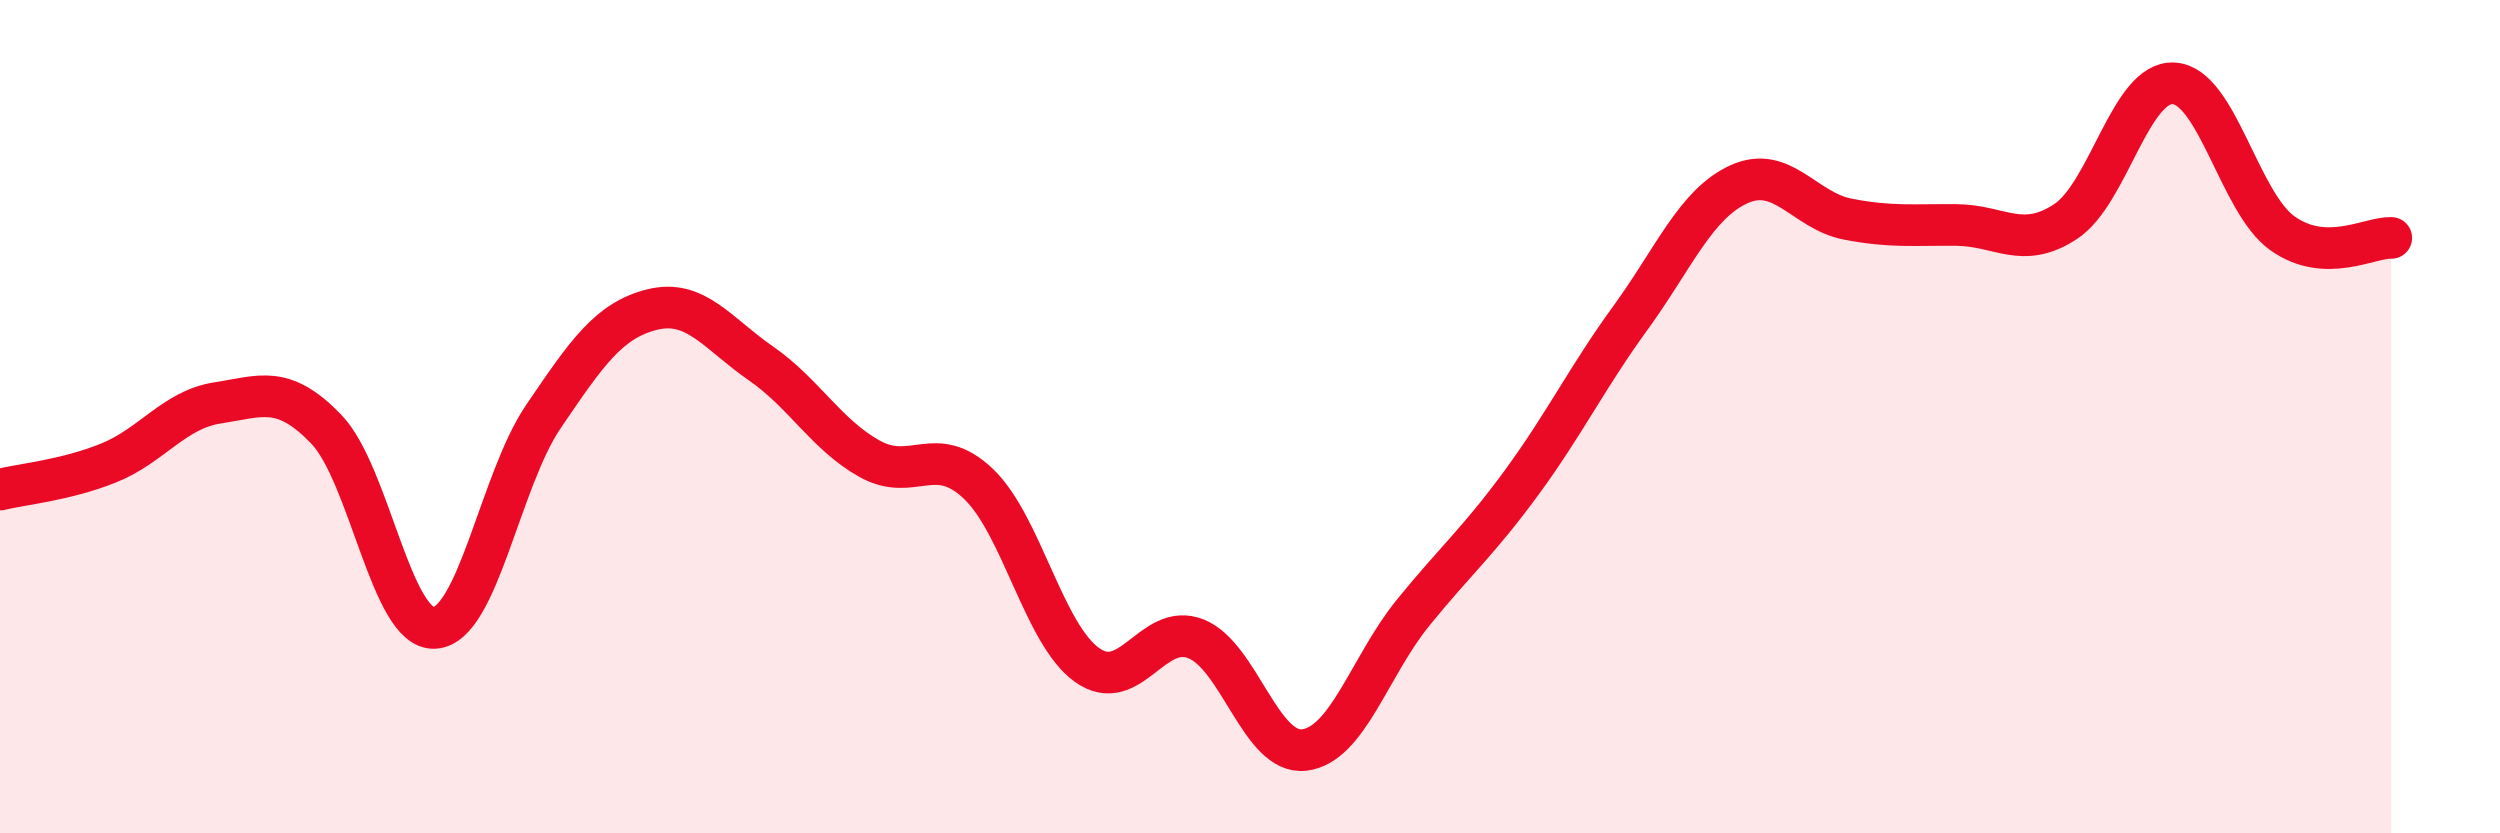
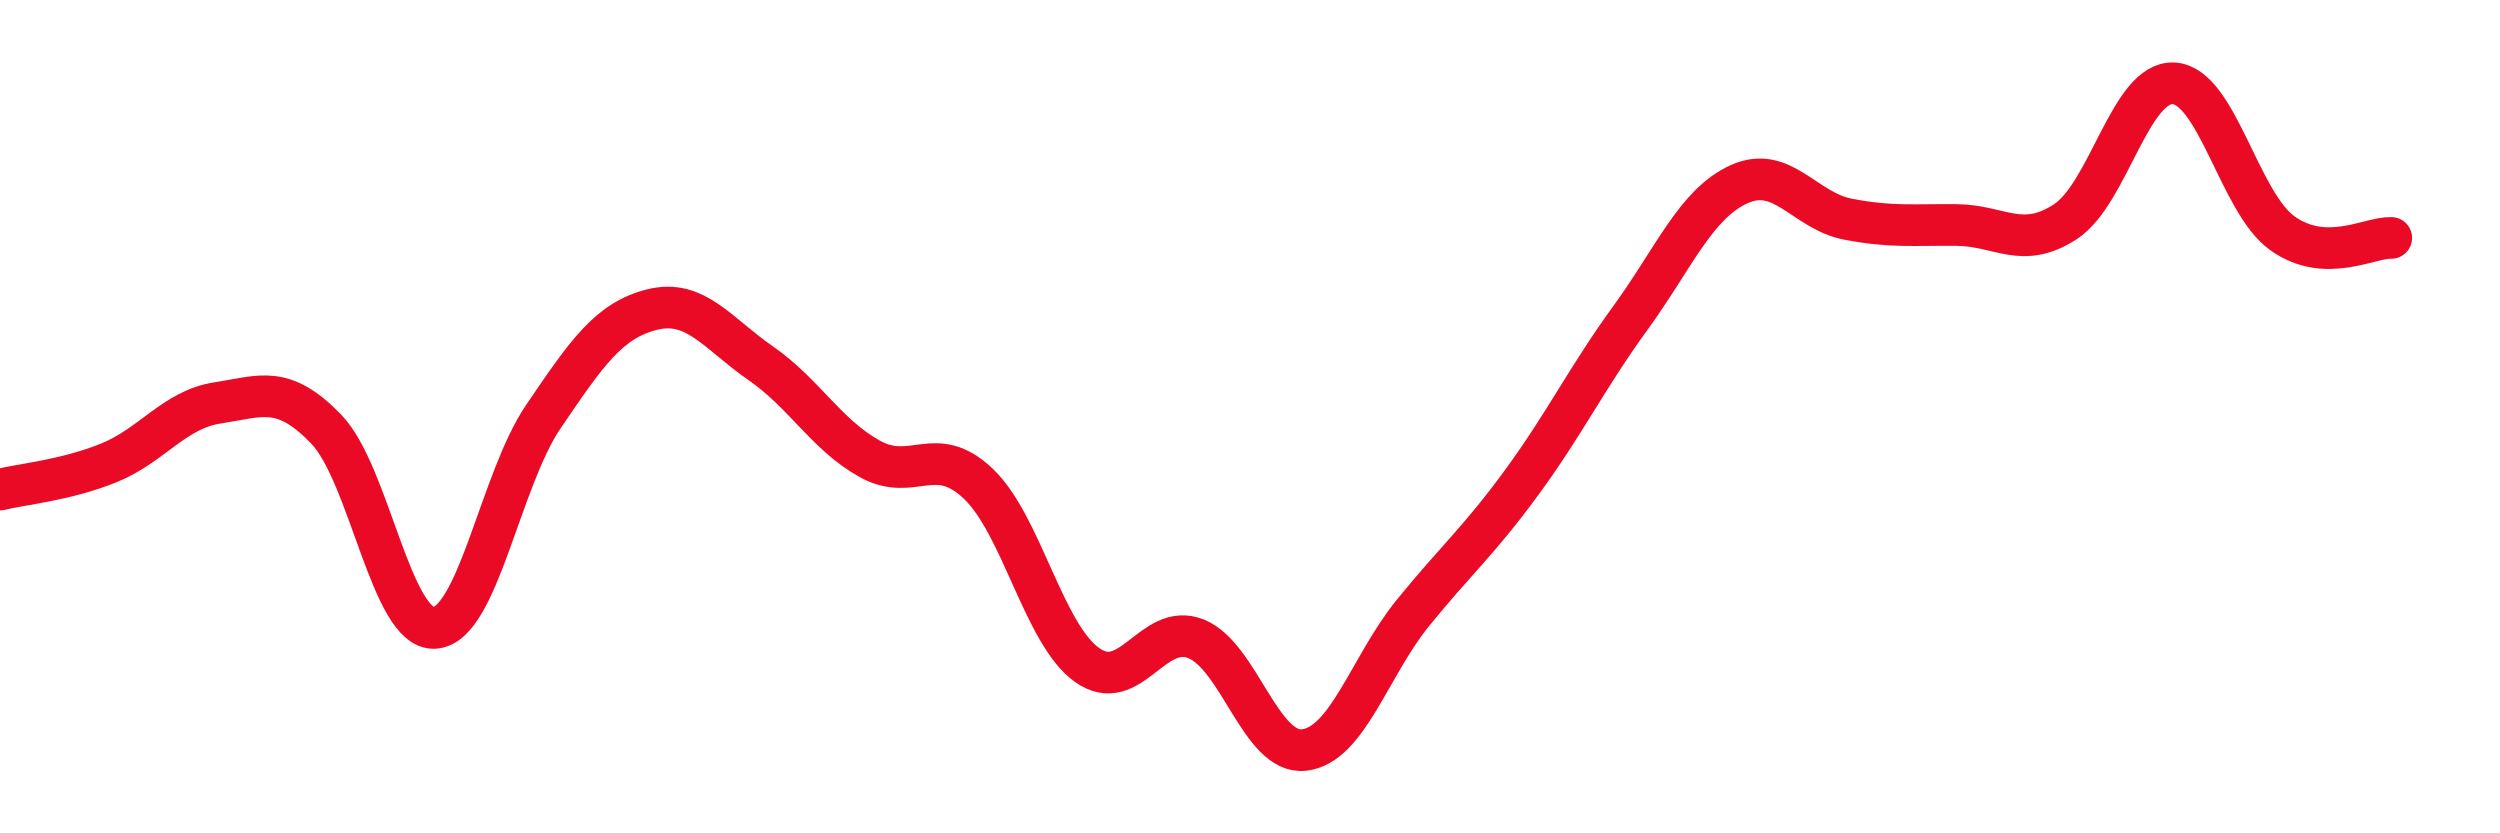
<svg xmlns="http://www.w3.org/2000/svg" width="60" height="20" viewBox="0 0 60 20">
-   <path d="M 0,11.75 C 0.52,11.62 1.57,11.53 2.61,11.11 C 3.65,10.69 4.18,9.83 5.22,9.67 C 6.26,9.51 6.79,9.22 7.83,10.3 C 8.87,11.38 9.39,15.13 10.43,15.07 C 11.47,15.01 12,11.53 13.04,10 C 14.08,8.47 14.61,7.69 15.65,7.43 C 16.69,7.17 17.22,8 18.26,8.72 C 19.3,9.44 19.83,10.43 20.87,11.01 C 21.91,11.59 22.44,10.62 23.48,11.61 C 24.52,12.6 25.05,15.22 26.09,15.96 C 27.13,16.7 27.66,14.92 28.7,15.33 C 29.74,15.74 30.26,18.12 31.3,18 C 32.34,17.88 32.87,15.99 33.91,14.71 C 34.95,13.43 35.48,13 36.52,11.58 C 37.56,10.16 38.09,9.06 39.13,7.63 C 40.17,6.2 40.7,4.89 41.74,4.42 C 42.78,3.95 43.31,5.06 44.35,5.26 C 45.39,5.46 45.92,5.39 46.96,5.4 C 48,5.41 48.53,6 49.57,5.32 C 50.61,4.64 51.13,1.94 52.17,2 C 53.21,2.06 53.74,4.86 54.78,5.6 C 55.82,6.34 56.87,5.69 57.39,5.71L57.39 20L0 20Z" fill="#EB0A25" opacity="0.1" stroke-linecap="round" stroke-linejoin="round" />
  <path d="M 0,11.75 C 0.52,11.62 1.57,11.53 2.61,11.11 C 3.65,10.69 4.18,9.83 5.22,9.67 C 6.26,9.51 6.79,9.22 7.83,10.3 C 8.87,11.38 9.39,15.13 10.43,15.07 C 11.47,15.01 12,11.53 13.04,10 C 14.08,8.47 14.61,7.69 15.65,7.43 C 16.69,7.17 17.22,8 18.26,8.72 C 19.3,9.44 19.83,10.43 20.87,11.01 C 21.91,11.59 22.44,10.62 23.48,11.61 C 24.52,12.6 25.05,15.22 26.09,15.96 C 27.13,16.7 27.66,14.92 28.7,15.33 C 29.74,15.74 30.26,18.12 31.3,18 C 32.34,17.88 32.87,15.99 33.91,14.71 C 34.95,13.43 35.48,13 36.52,11.58 C 37.56,10.16 38.09,9.06 39.13,7.63 C 40.17,6.2 40.7,4.89 41.74,4.42 C 42.78,3.95 43.31,5.06 44.35,5.26 C 45.39,5.46 45.92,5.39 46.96,5.4 C 48,5.41 48.53,6 49.57,5.32 C 50.61,4.64 51.13,1.94 52.17,2 C 53.21,2.06 53.74,4.86 54.78,5.6 C 55.82,6.34 56.87,5.69 57.39,5.71" stroke="#EB0A25" stroke-width="1" fill="none" stroke-linecap="round" stroke-linejoin="round" />
</svg>